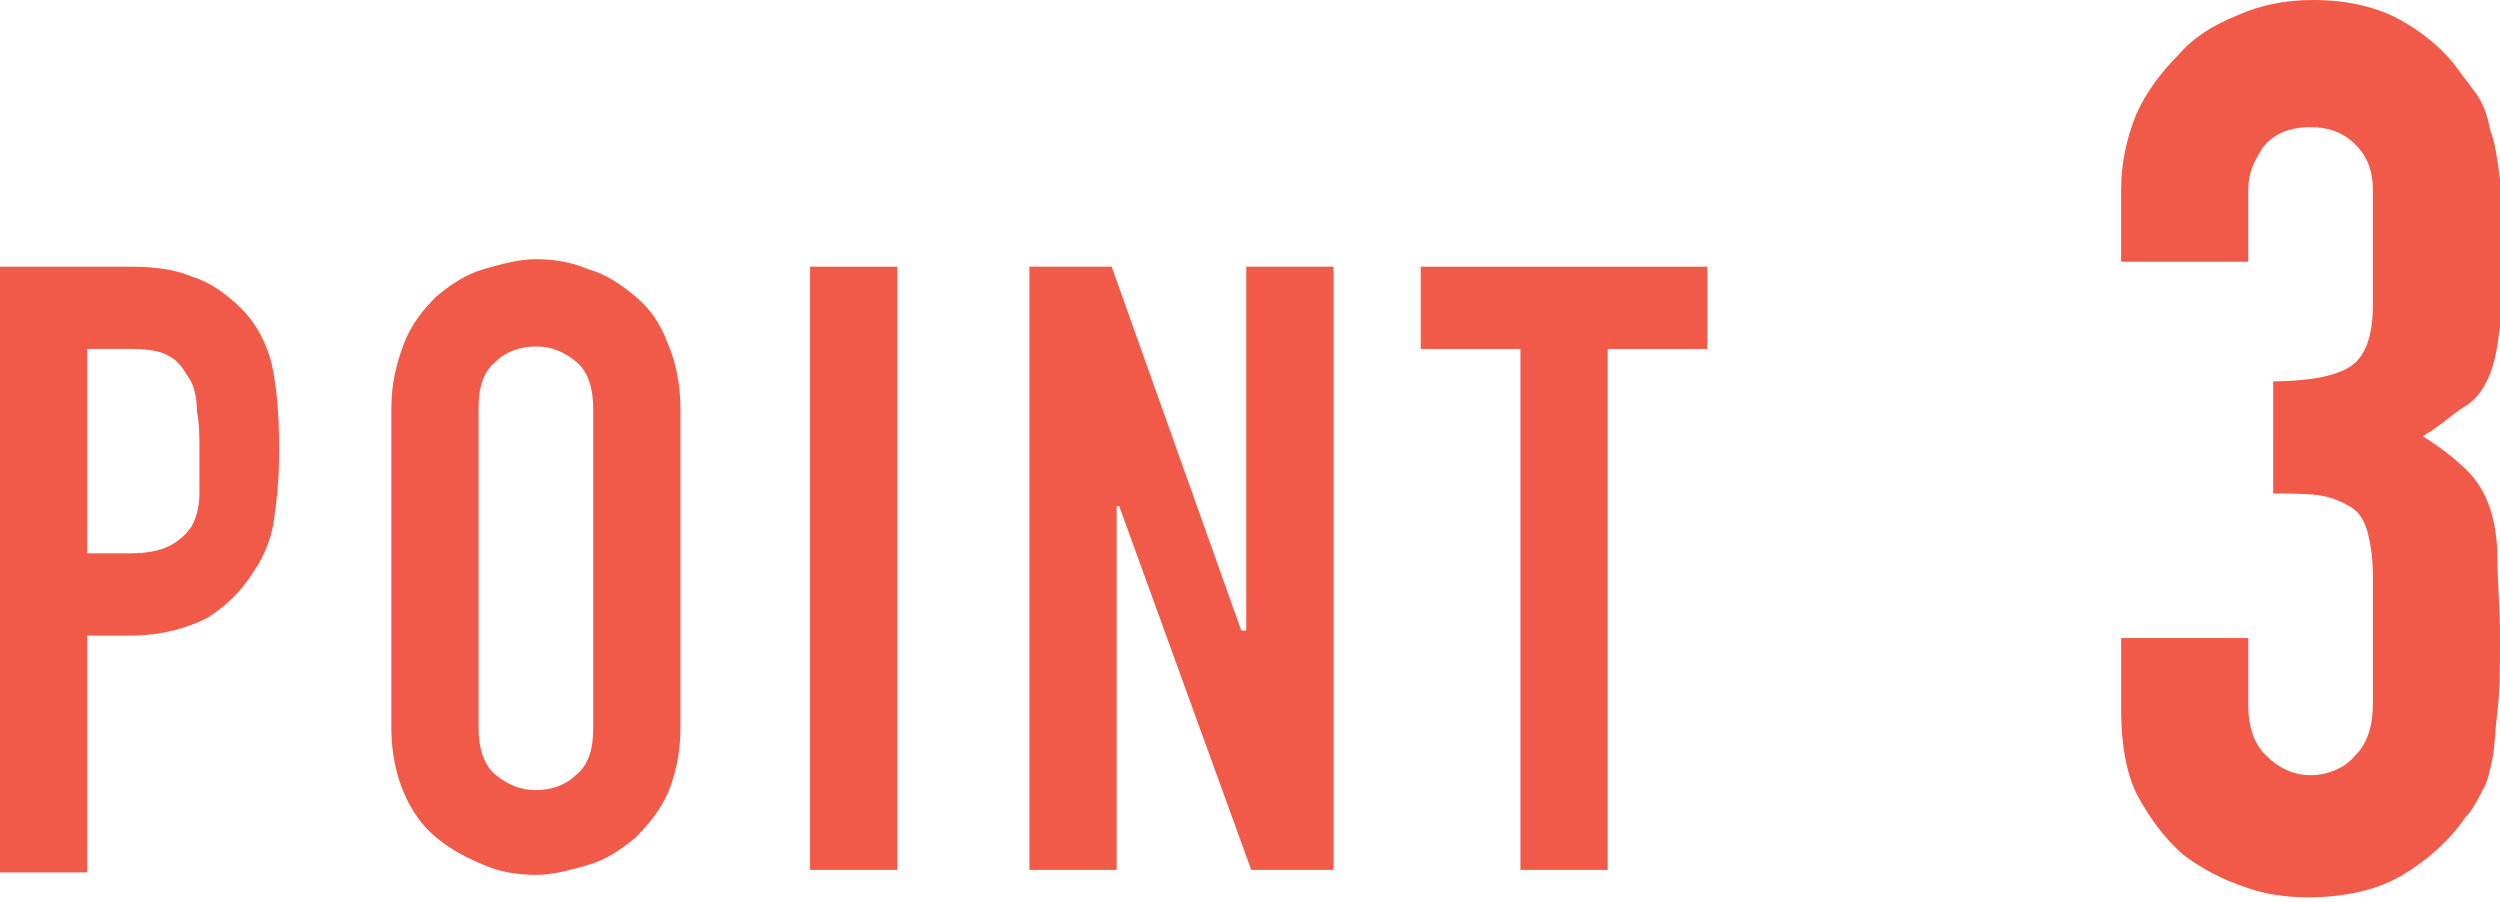
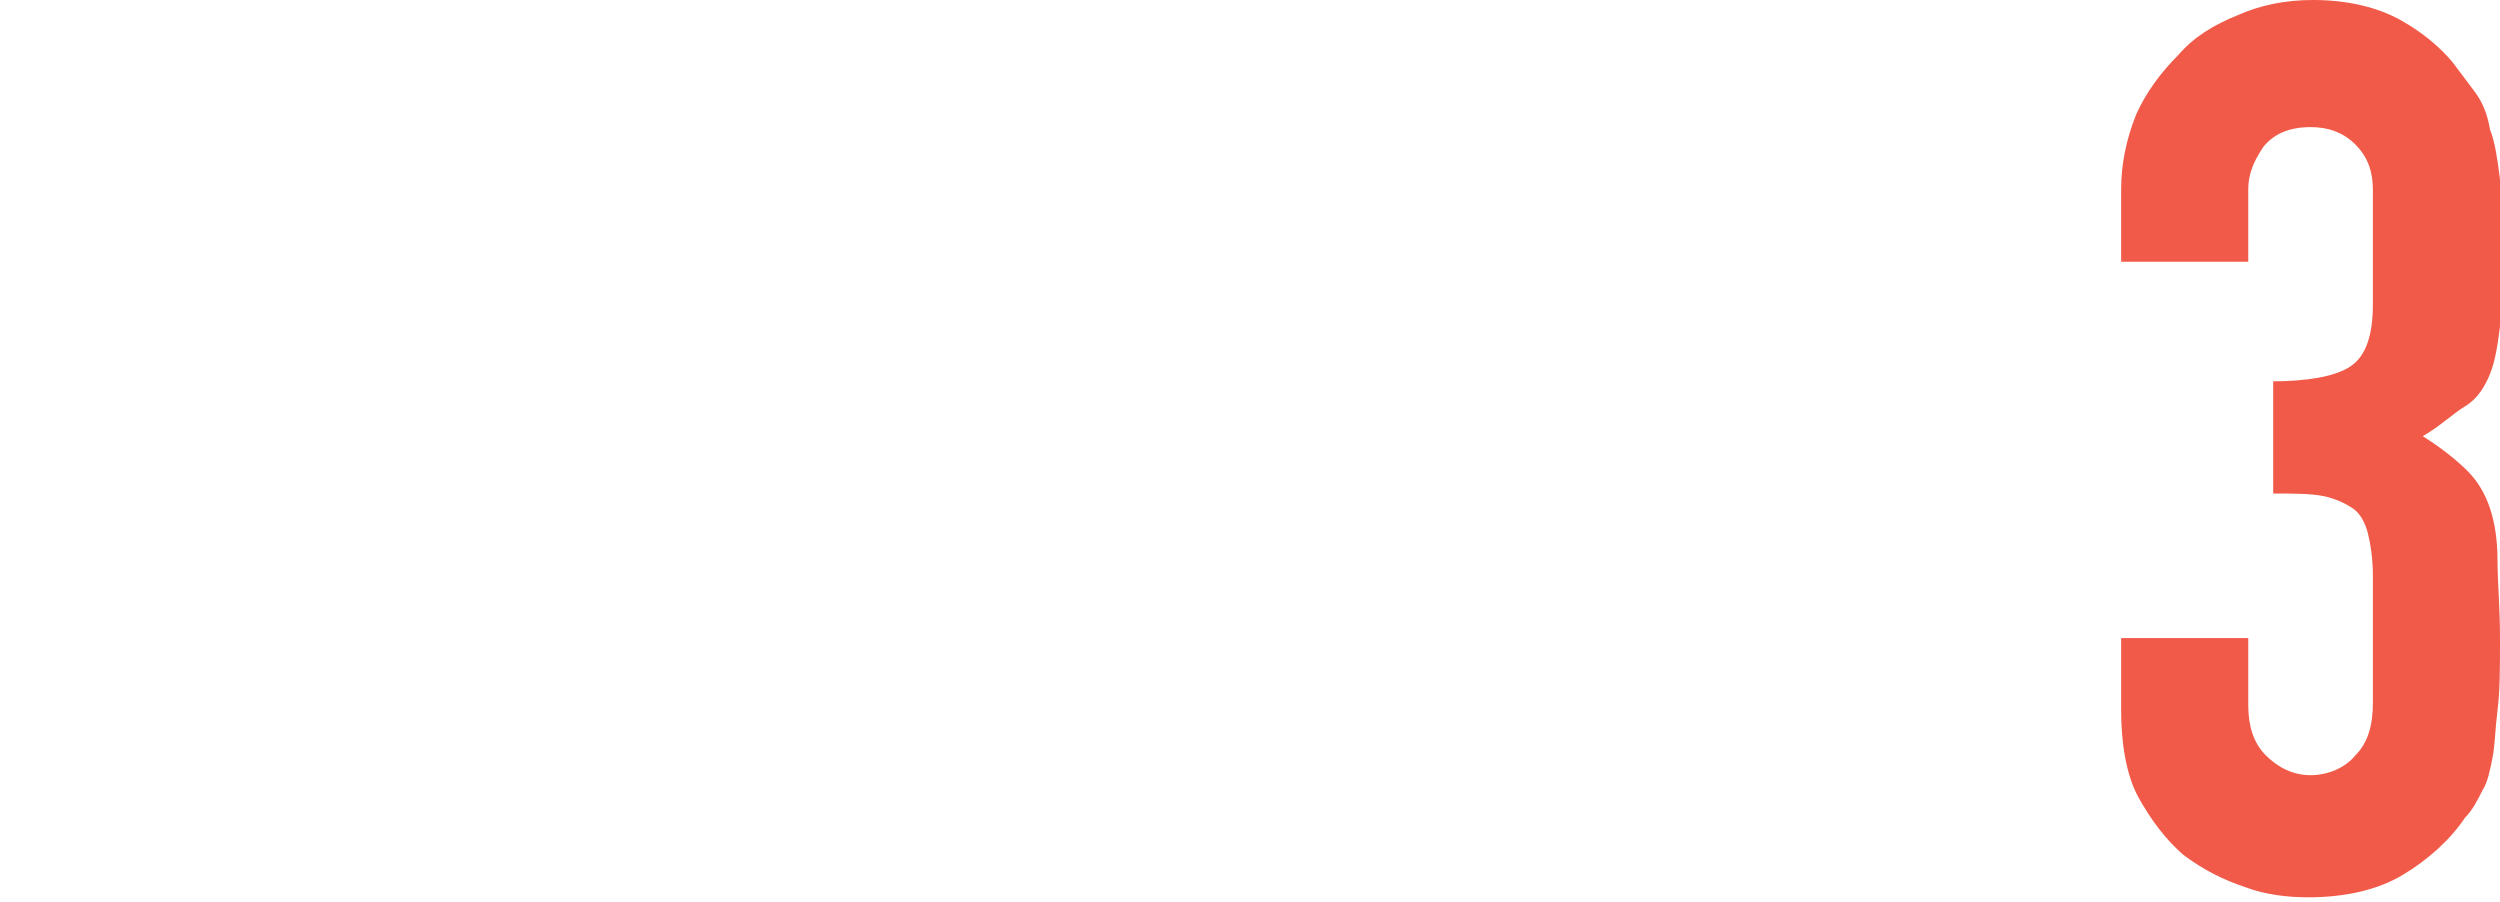
<svg xmlns="http://www.w3.org/2000/svg" version="1.1" id="レイヤー_1" x="0px" y="0px" viewBox="0 0 100.3 36.2" style="enable-background:new 0 0 100.3 36.2;" xml:space="preserve">
  <style type="text/css">
	.st0{fill:#F15A48;}
</style>
  <g id="XMLID_26_">
-     <path id="XMLID_27_" class="st0" d="M0,10.7h5.2c1,0,1.8,0.1,2.5,0.4c0.7,0.2,1.4,0.7,2,1.3s1,1.4,1.2,2.2c0.2,0.9,0.3,2,0.3,3.5   c0,1.1-0.1,2-0.2,2.7c-0.1,0.8-0.4,1.5-0.8,2.1c-0.5,0.8-1.1,1.4-1.9,1.9c-0.8,0.4-1.8,0.7-3.1,0.7H3.5v9.5H0V10.7z M3.5,22.2h1.7   c0.7,0,1.2-0.1,1.6-0.3c0.4-0.2,0.7-0.5,0.9-0.8c0.2-0.4,0.3-0.8,0.3-1.3C8,19.3,8,18.7,8,18.1c0-0.6,0-1.1-0.1-1.6   c0-0.5-0.1-1-0.3-1.3s-0.4-0.7-0.8-0.9C6.5,14.1,6,14,5.3,14H3.5V22.2z" />
-     <path id="XMLID_30_" class="st0" d="M15.7,16.4c0-1,0.2-1.8,0.5-2.6s0.8-1.4,1.3-1.9c0.6-0.5,1.2-0.9,1.9-1.1   c0.7-0.2,1.4-0.4,2.1-0.4c0.7,0,1.4,0.1,2.1,0.4c0.7,0.2,1.3,0.6,1.9,1.1c0.6,0.5,1,1.1,1.3,1.9c0.3,0.7,0.5,1.6,0.5,2.6v12.8   c0,1-0.2,1.9-0.5,2.6c-0.3,0.7-0.8,1.3-1.3,1.8c-0.6,0.5-1.2,0.9-1.9,1.1c-0.7,0.2-1.4,0.4-2.1,0.4c-0.7,0-1.4-0.1-2.1-0.4   s-1.3-0.6-1.9-1.1c-0.6-0.5-1-1.1-1.3-1.8c-0.3-0.7-0.5-1.6-0.5-2.6V16.4z M19.2,29.2c0,0.8,0.2,1.5,0.7,1.9c0.5,0.4,1,0.6,1.6,0.6   c0.6,0,1.2-0.2,1.6-0.6c0.5-0.4,0.7-1,0.7-1.9V16.4c0-0.8-0.2-1.5-0.7-1.9s-1-0.6-1.6-0.6c-0.6,0-1.2,0.2-1.6,0.6   c-0.5,0.4-0.7,1-0.7,1.9V29.2z" />
-     <path id="XMLID_33_" class="st0" d="M32.6,10.7H36v24.2h-3.5V10.7z" />
-     <path id="XMLID_35_" class="st0" d="M41.3,10.7h3.3l5.2,14.6H50V10.7h3.5v24.2h-3.3l-5.3-14.6h-0.1v14.6h-3.5V10.7z" />
-   </g>
+     </g>
  <g id="XMLID_23_">
-     <path id="XMLID_24_" class="st0" d="M61,14h-4v-3.3h11.5V14h-4v20.9H61V14z" />
-   </g>
+     </g>
  <g id="XMLID_4_">
    <path id="XMLID_5_" class="st0" d="M91.1,15.3c1.5,0,2.6-0.2,3.2-0.6c0.6-0.4,0.9-1.2,0.9-2.5V7.6c0-0.7-0.2-1.3-0.7-1.8   s-1.1-0.7-1.8-0.7c-0.9,0-1.5,0.3-1.9,0.8c-0.4,0.6-0.6,1.1-0.6,1.7v2.9h-5.1V7.6c0-1,0.2-2,0.6-3c0.4-0.9,1-1.7,1.7-2.4   C88,1.5,88.8,1,89.8,0.6c0.9-0.4,1.9-0.6,3-0.6c1.4,0,2.6,0.3,3.5,0.8c0.9,0.5,1.6,1.1,2.1,1.7c0.3,0.4,0.6,0.8,0.9,1.2   s0.5,0.9,0.6,1.5c0.2,0.5,0.3,1.2,0.4,2c0.1,0.8,0.1,1.7,0.1,2.9c0,1.2,0,2.2-0.1,3s-0.2,1.4-0.4,1.9s-0.5,1-1,1.3s-1,0.8-1.7,1.2   c0.8,0.5,1.4,1,1.8,1.4c0.4,0.4,0.7,0.9,0.9,1.5s0.3,1.3,0.3,2.1c0,0.8,0.1,1.9,0.1,3.1c0,1.2,0,2.1-0.1,2.9s-0.1,1.4-0.2,1.9   c-0.1,0.5-0.2,1-0.4,1.3c-0.2,0.4-0.4,0.8-0.7,1.1c-0.6,0.9-1.5,1.7-2.5,2.3c-1,0.6-2.3,0.9-3.8,0.9c-0.8,0-1.7-0.1-2.5-0.4   c-0.9-0.3-1.7-0.7-2.5-1.3c-0.7-0.6-1.3-1.4-1.8-2.3s-0.7-2.2-0.7-3.5v-2.9h5.1v2.7c0,0.8,0.2,1.5,0.7,2c0.5,0.5,1.1,0.8,1.8,0.8   s1.4-0.3,1.8-0.8c0.5-0.5,0.7-1.2,0.7-2.1v-5.1c0-0.7-0.1-1.3-0.2-1.7c-0.1-0.4-0.3-0.8-0.6-1s-0.7-0.4-1.2-0.5   c-0.5-0.1-1.2-0.1-2-0.1V15.3z" />
  </g>
</svg>